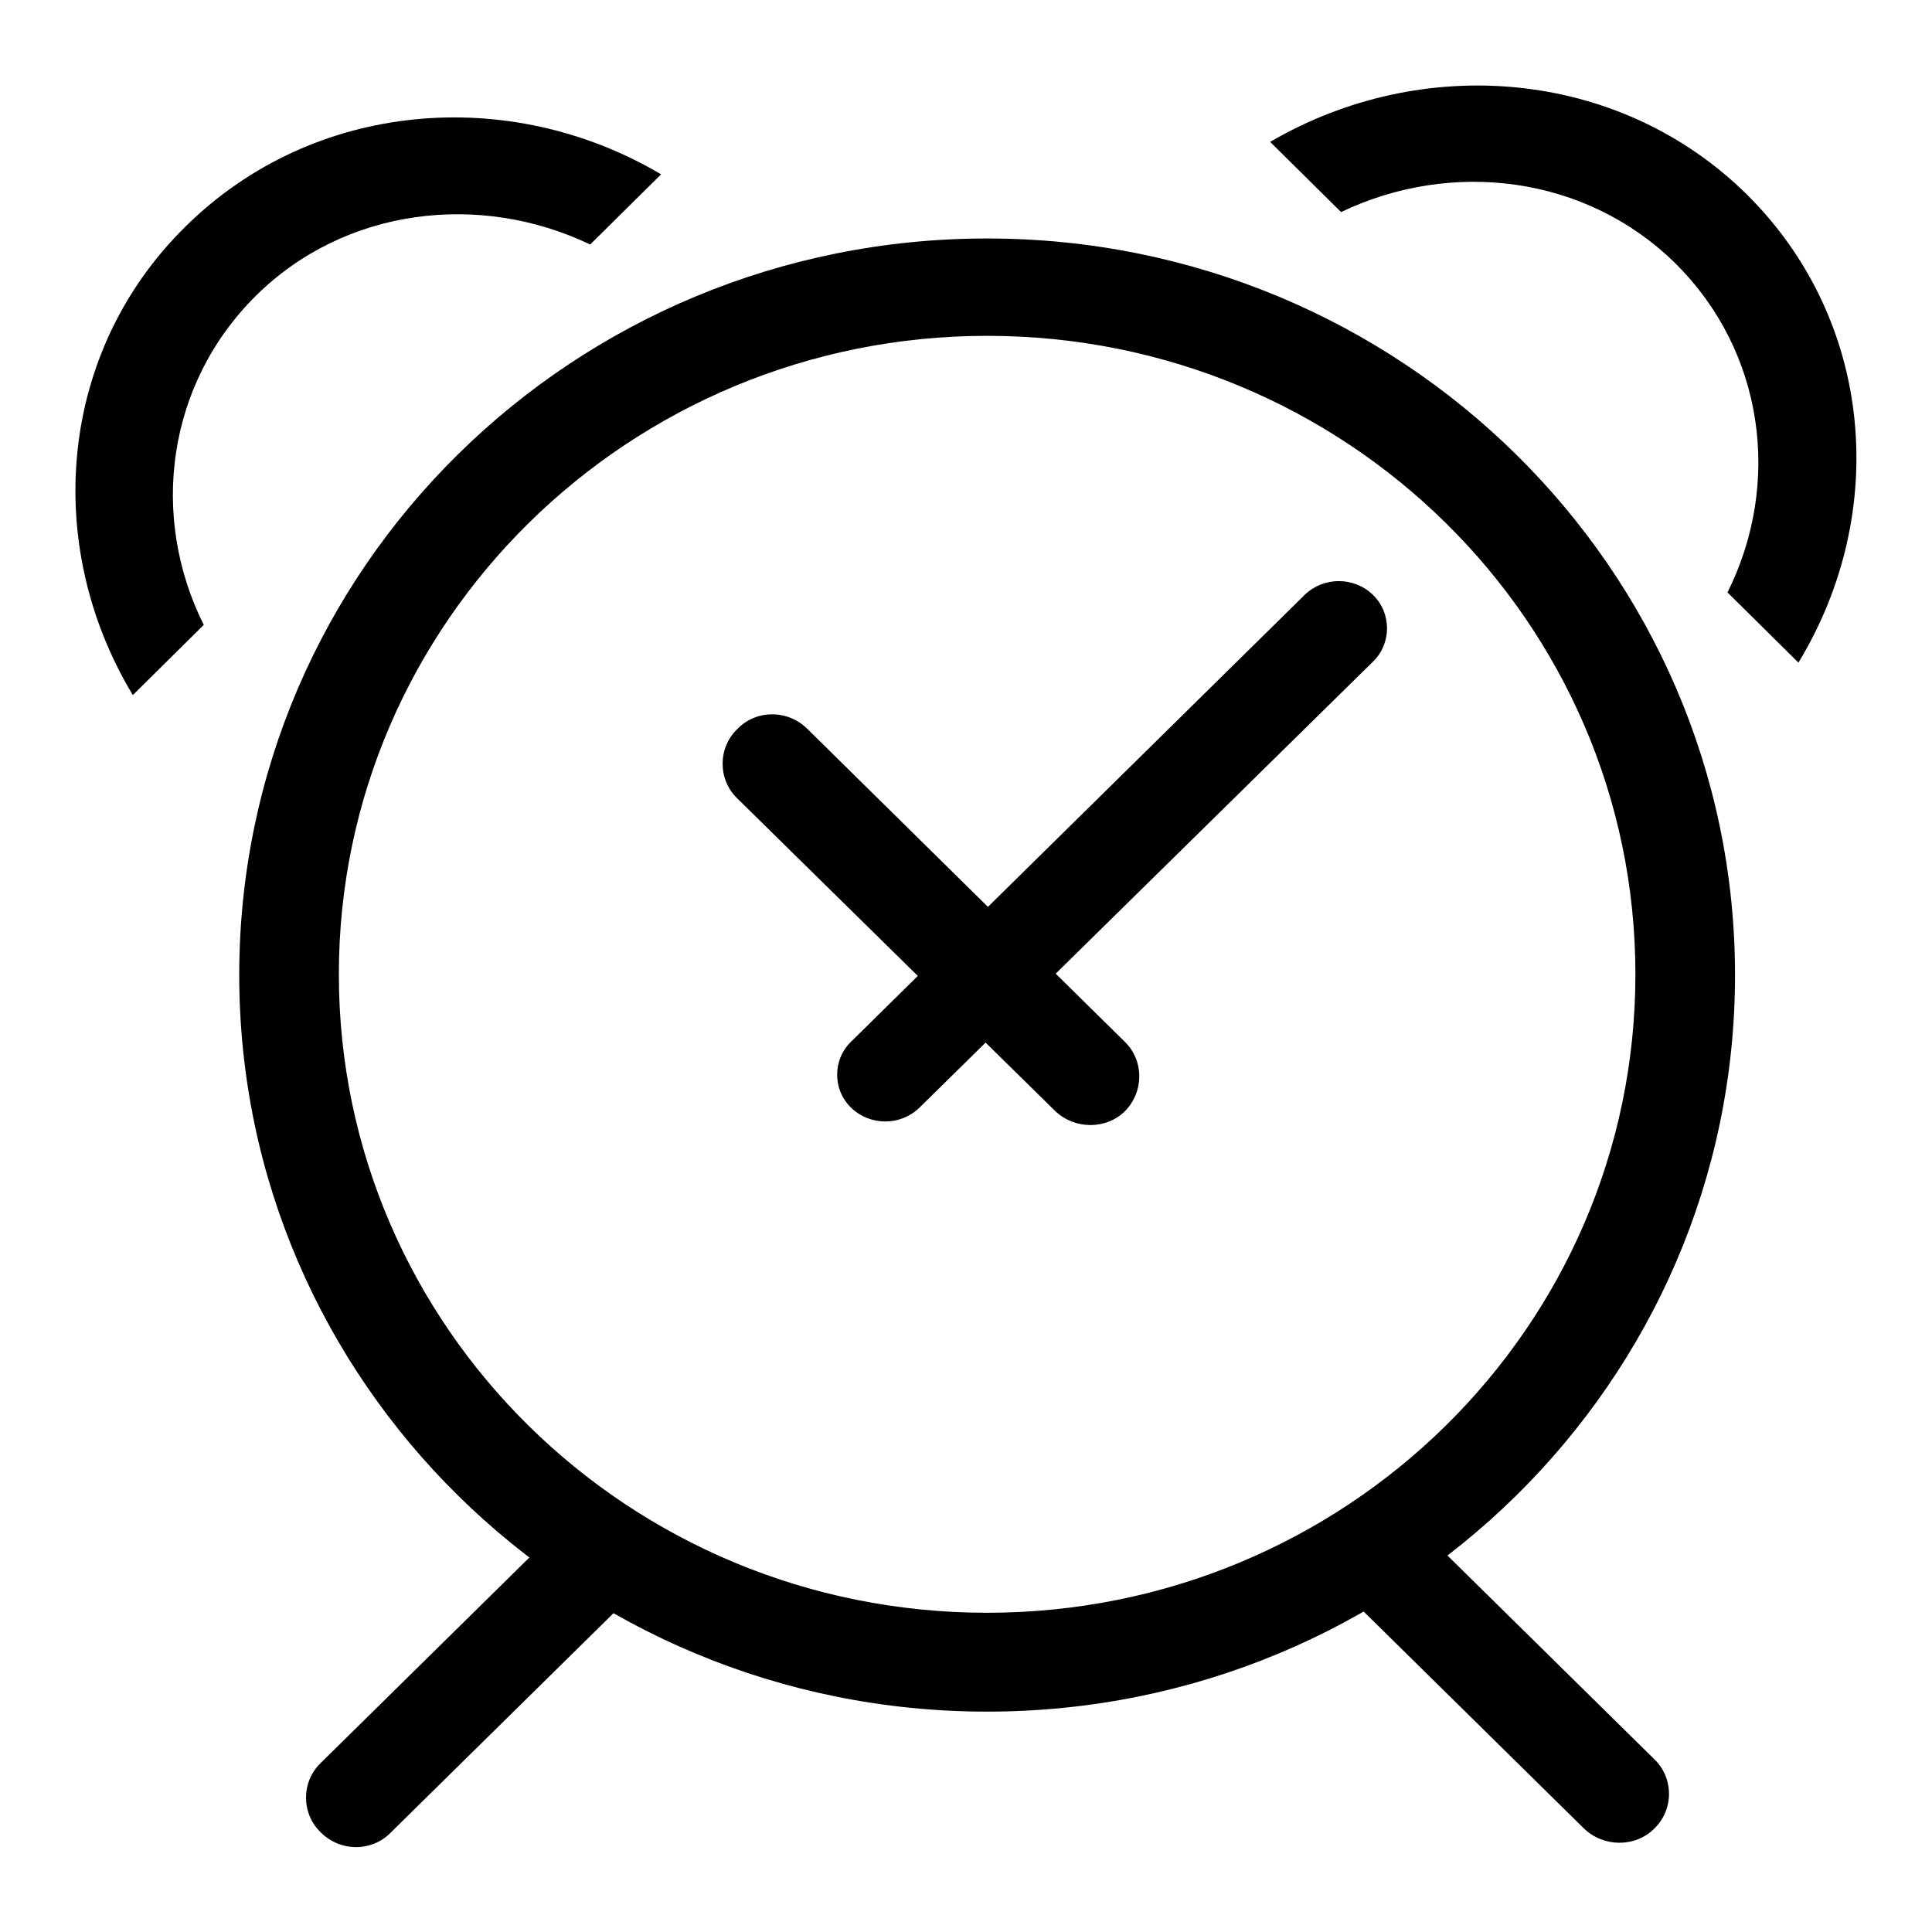
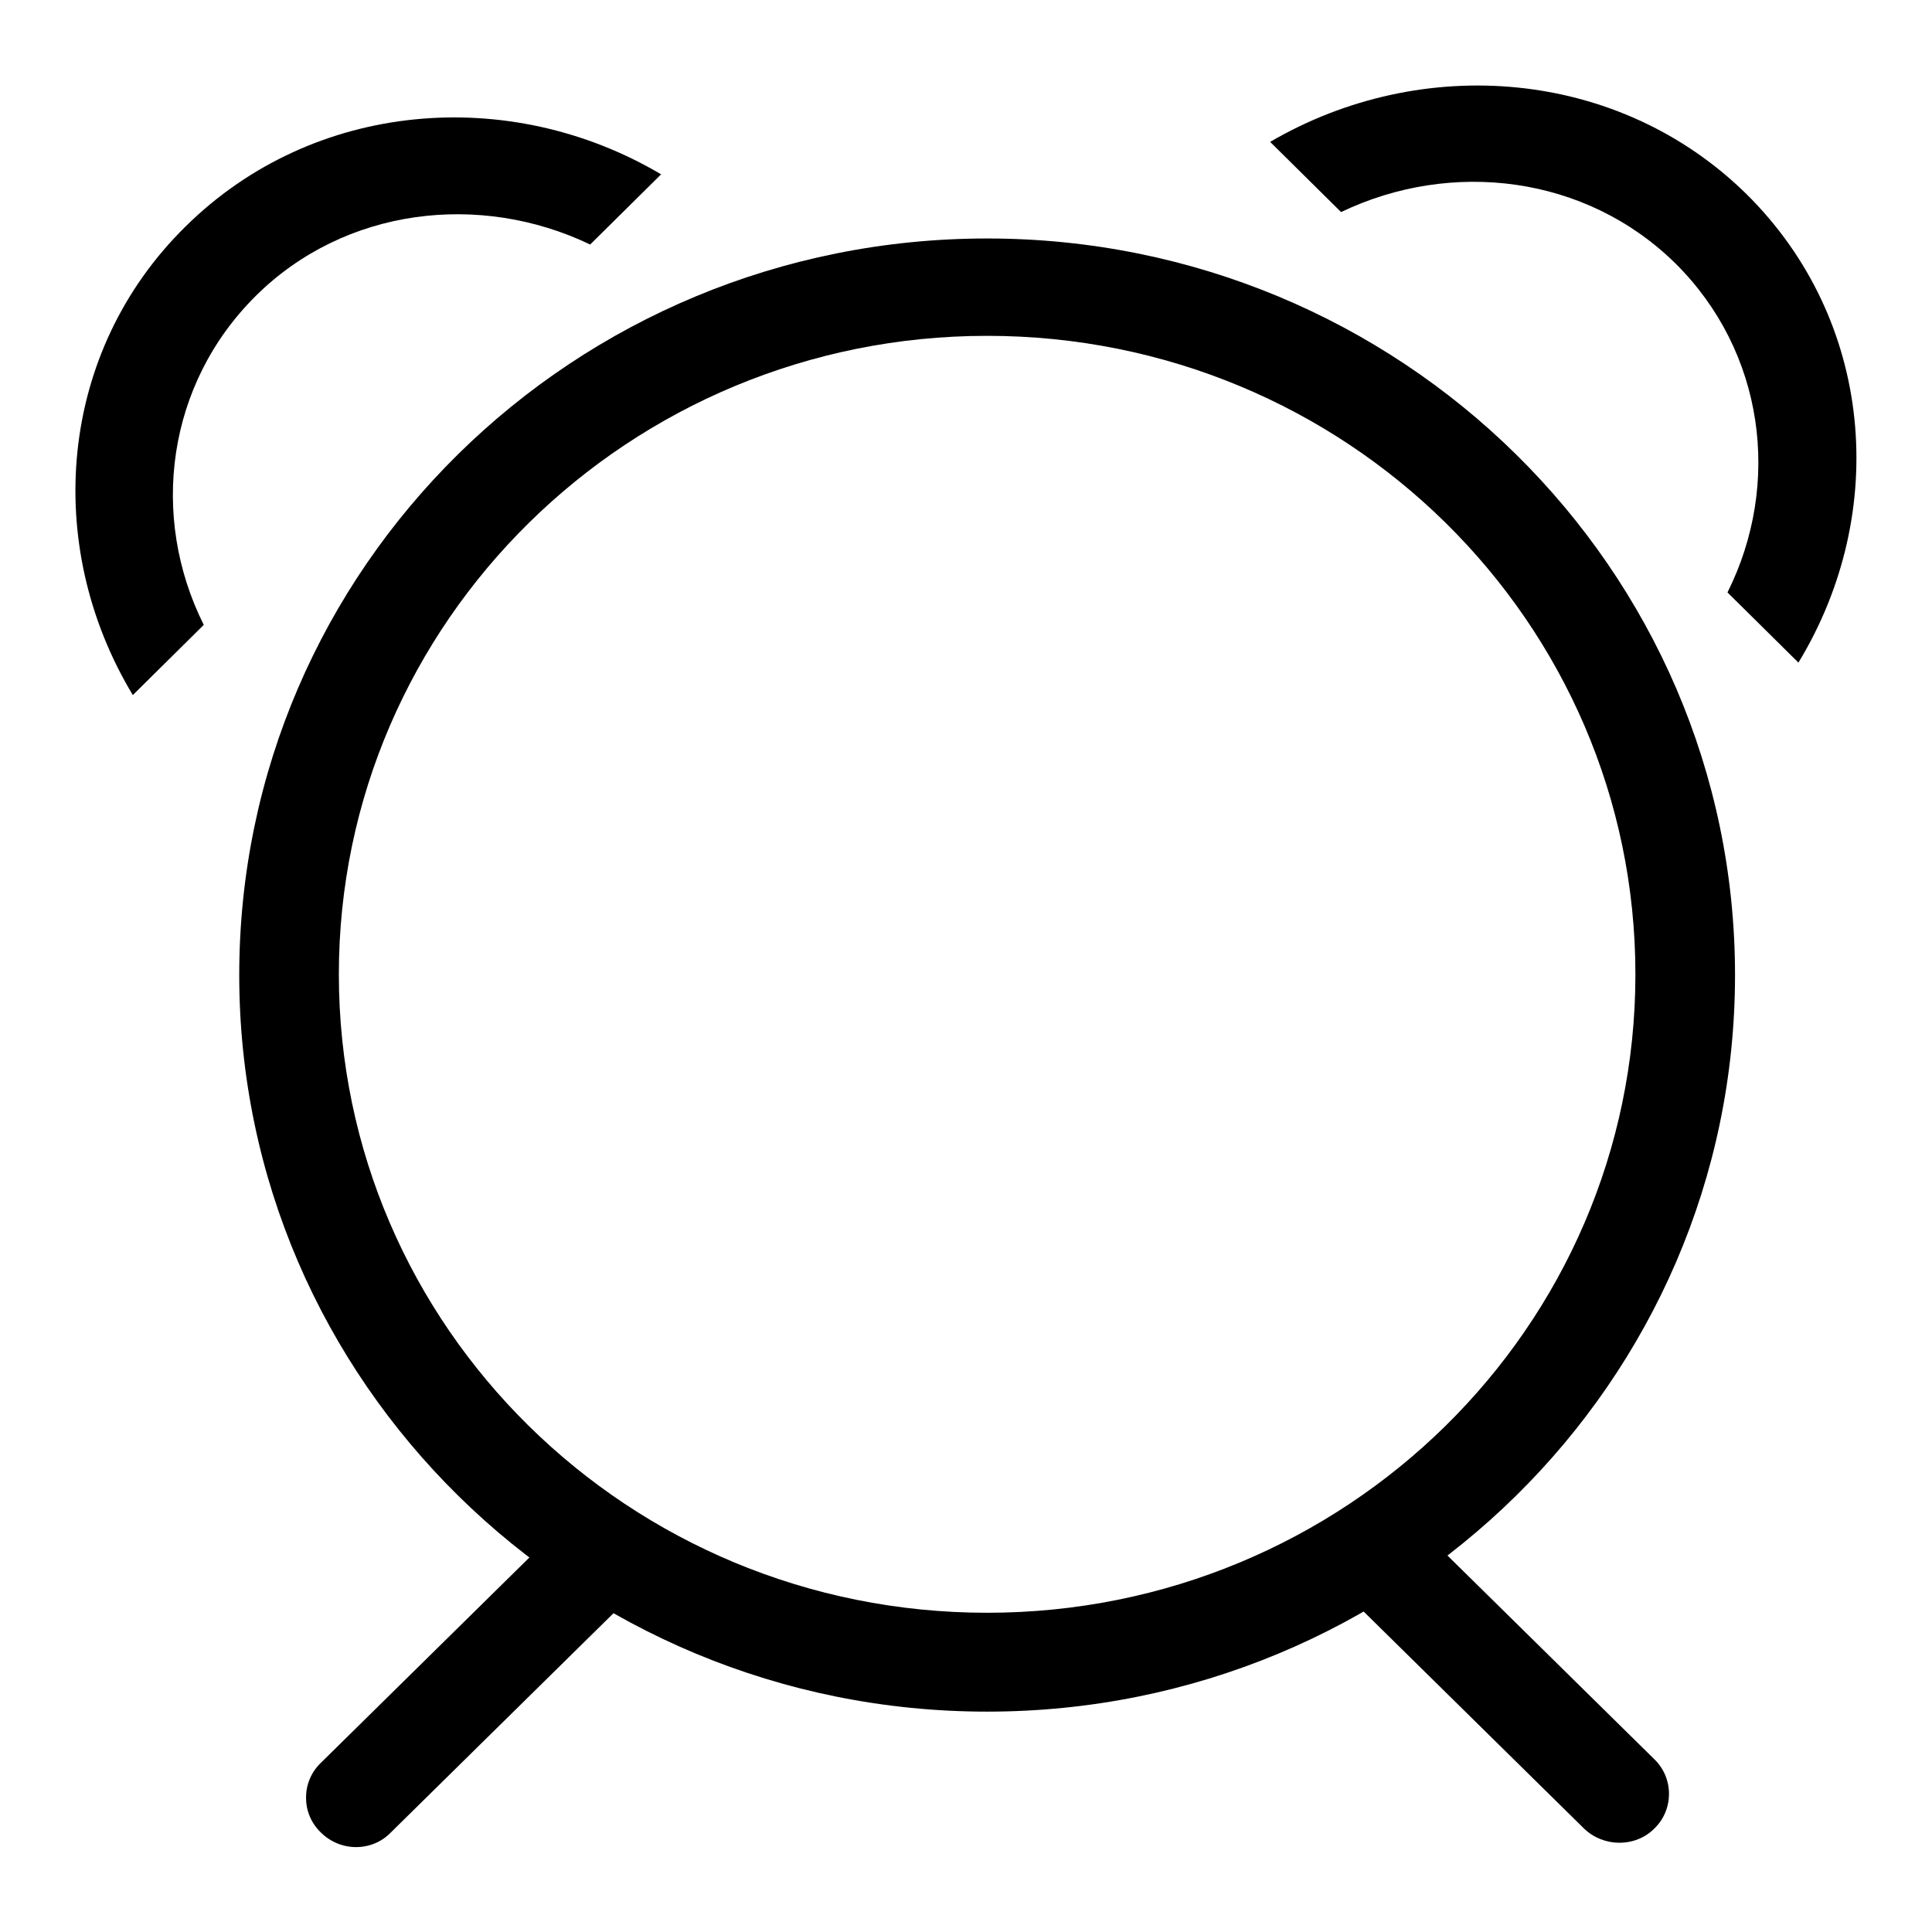
<svg xmlns="http://www.w3.org/2000/svg" version="1.1" x="0px" y="0px" viewBox="0 0 256 256" enable-background="new 0 0 256 256" xml:space="preserve">
  <g>
    <g>
      <path fill="#000000" d="M130.8,31.6c-54.8,0-99.1,43.7-99.1,97.6s44.4,97.6,99.1,97.6s99.1-43.7,99.1-97.6S185.5,31.6,130.8,31.6z M130.8,213.7c-47.5,0-85.9-37.9-85.9-84.6c0-46.7,38.5-84.6,85.9-84.6c47.5,0,85.9,37.9,85.9,84.6C216.7,175.9,178.2,213.7,130.8,213.7z" />
      <path fill="#000000" d="M24.6,30c-16.9,16.6-19,42.2-7,62.1l9.4-9.3c-7.2-14.4-4.9-31.9,6.9-43.6c11.8-11.7,29.7-13.8,44.3-6.8l9.4-9.3C67.5,11.2,41.5,13.3,24.6,30z" />
-       <path fill="#000000" d="M149,138l-42-41.4c-2.6-2.6-6.8-2.6-9.3,0c-2.6,2.5-2.6,6.7,0,9.2l42.1,41.4c2.6,2.5,6.8,2.5,9.3,0C151.6,144.6,151.6,140.5,149,138z" />
-       <path fill="#000000" d="M181.9,78.8c-2.5-2.4-6.5-2.4-9,0L112.8,138c-2.5,2.4-2.5,6.4,0,8.8c2.5,2.4,6.5,2.4,9,0l60.2-59.2C184.4,85.2,184.4,81.2,181.9,78.8z" />
      <path fill="#000000" d="M231.4,25.7C214.5,9.1,188.5,7,168.3,18.8l9.4,9.3c14.6-7,32.4-4.9,44.3,6.8c11.8,11.7,14.1,29.2,6.9,43.6l9.4,9.3C250.4,67.9,248.3,42.4,231.4,25.7z" />
      <path fill="#000000" d="M219.2,233.1l-32.7-32.2c-2.6-2.6-6.8-2.6-9.3,0c-2.6,2.5-2.6,6.7,0,9.2l32.7,32.2c2.6,2.5,6.8,2.5,9.3,0C221.8,239.8,221.8,235.6,219.2,233.1z" />
      <path fill="#000000" d="M84.5,201.4c-2.6-2.5-6.8-2.5-9.3,0l-32.7,32.2c-2.6,2.5-2.6,6.7,0,9.2c2.6,2.6,6.8,2.6,9.3,0l32.7-32.2C87.1,208,87.1,203.9,84.5,201.4z" />
    </g>
  </g>
</svg>